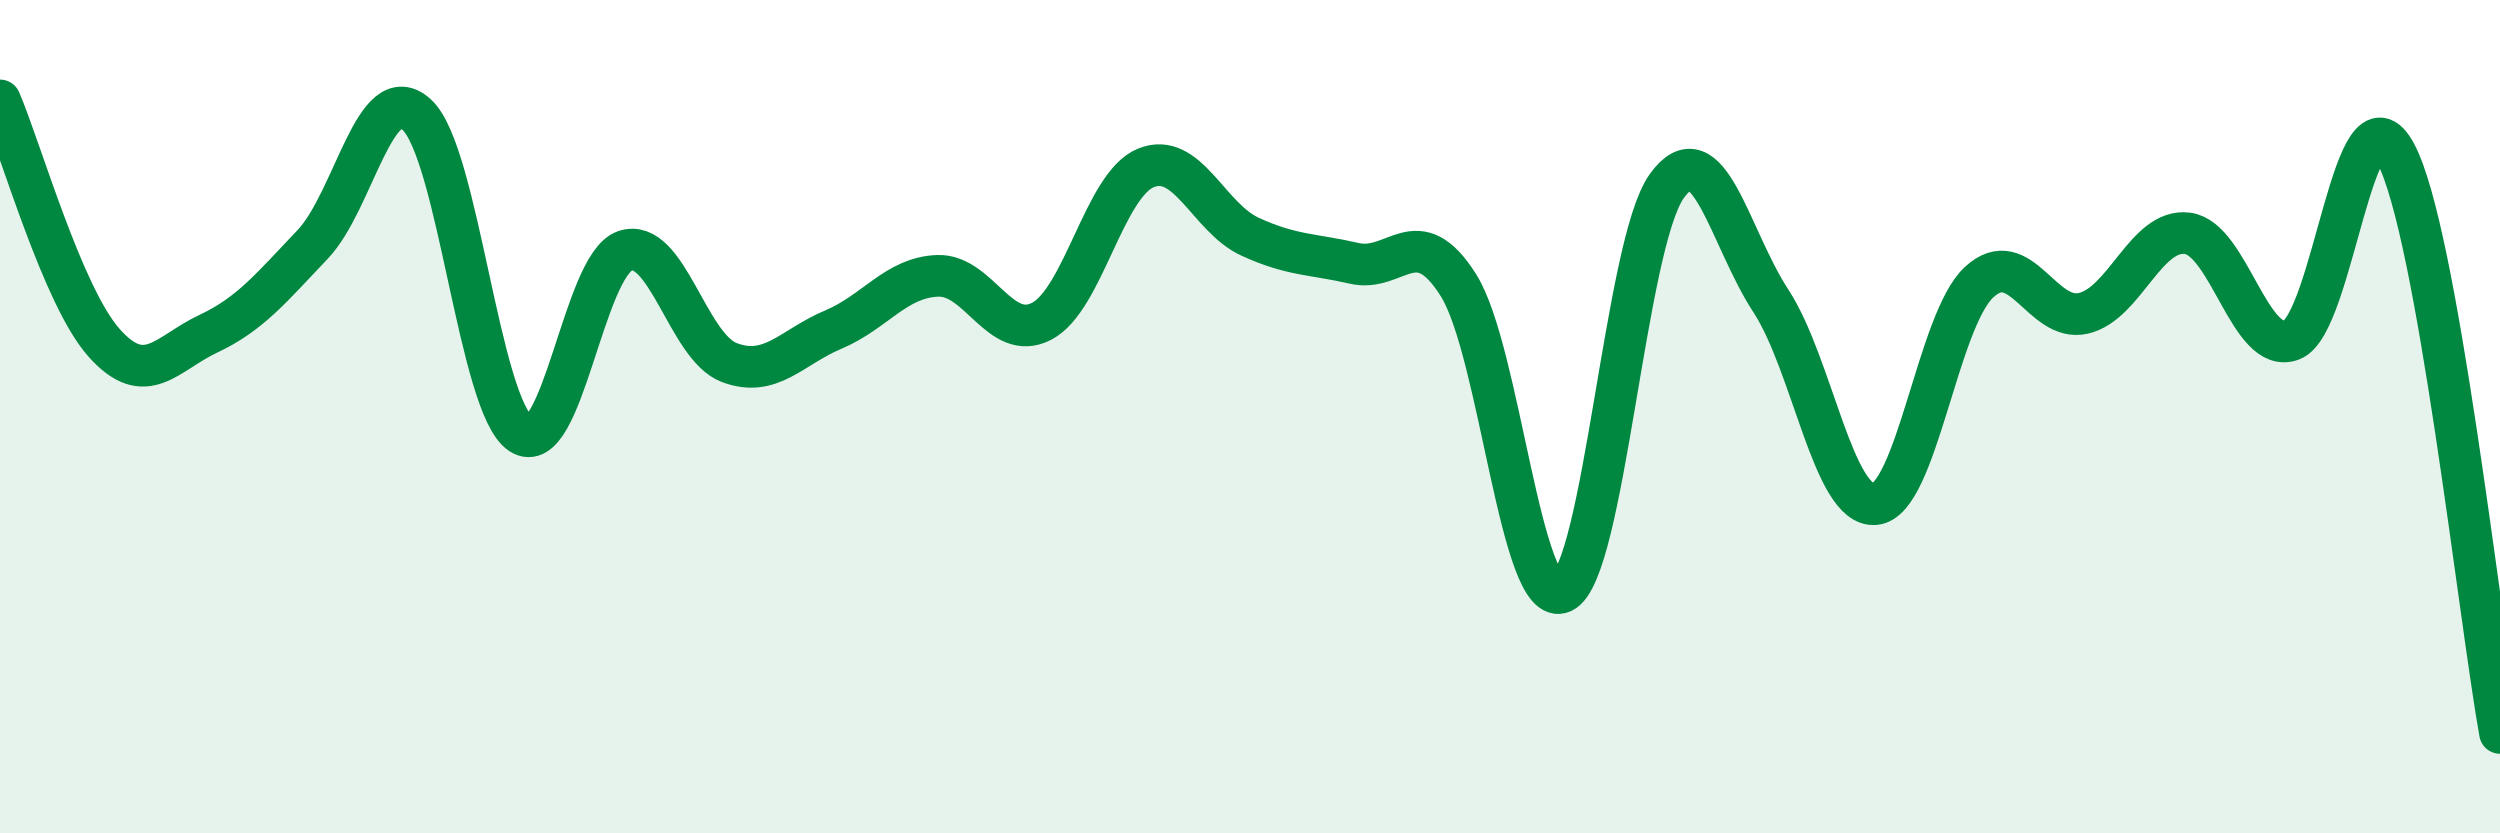
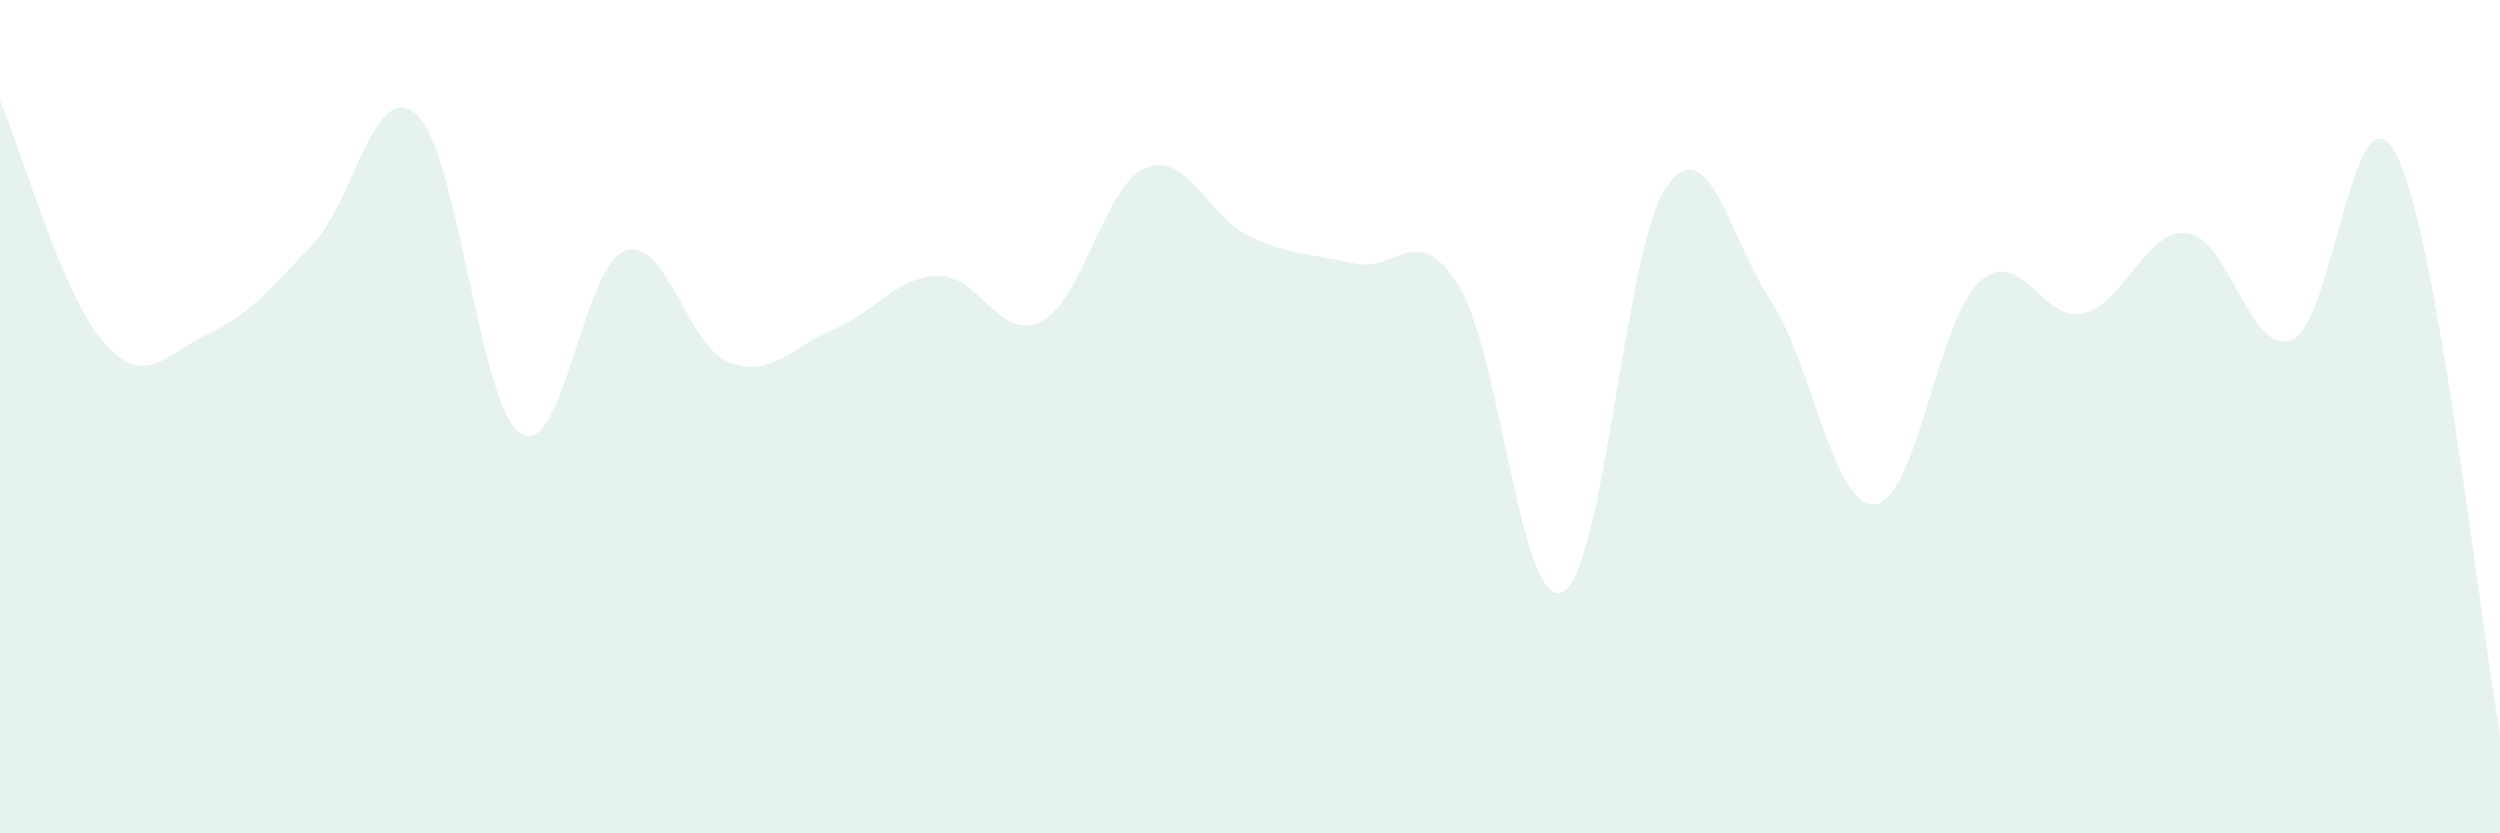
<svg xmlns="http://www.w3.org/2000/svg" width="60" height="20" viewBox="0 0 60 20">
  <path d="M 0,2.41 C 0.5,3.57 1.5,7.11 2.5,8.23 C 3.5,9.35 4,8.48 5,8.01 C 6,7.54 6.5,6.92 7.5,5.87 C 8.5,4.82 9,1.84 10,2.75 C 11,3.66 11.5,9.76 12.5,10.41 C 13.5,11.06 14,6.36 15,6.02 C 16,5.68 16.5,8.32 17.5,8.7 C 18.5,9.08 19,8.33 20,7.91 C 21,7.49 21.5,6.66 22.5,6.62 C 23.5,6.58 24,8.23 25,7.71 C 26,7.19 26.5,4.44 27.5,4.03 C 28.5,3.62 29,5.22 30,5.68 C 31,6.14 31.5,6.09 32.5,6.32 C 33.5,6.55 34,5.26 35,6.84 C 36,8.42 36.5,14.68 37.5,14.21 C 38.5,13.74 39,5.87 40,4.47 C 41,3.07 41.5,5.69 42.5,7.22 C 43.5,8.75 44,12.19 45,12.1 C 46,12.01 46.5,7.69 47.5,6.77 C 48.5,5.85 49,7.75 50,7.52 C 51,7.29 51.5,5.47 52.5,5.6 C 53.5,5.73 54,8.54 55,8.16 C 56,7.78 56.5,1.8 57.5,3.69 C 58.5,5.58 59.5,14.81 60,17.59L60 20L0 20Z" fill="#008740" opacity="0.1" stroke-linecap="round" stroke-linejoin="round" />
-   <path d="M 0,2.41 C 0.5,3.57 1.5,7.11 2.5,8.23 C 3.5,9.35 4,8.48 5,8.01 C 6,7.54 6.5,6.92 7.5,5.87 C 8.5,4.82 9,1.84 10,2.75 C 11,3.66 11.5,9.76 12.5,10.41 C 13.5,11.06 14,6.36 15,6.02 C 16,5.68 16.5,8.32 17.5,8.7 C 18.5,9.08 19,8.33 20,7.91 C 21,7.49 21.5,6.66 22.5,6.62 C 23.5,6.58 24,8.23 25,7.71 C 26,7.19 26.5,4.44 27.5,4.03 C 28.5,3.62 29,5.22 30,5.68 C 31,6.14 31.5,6.09 32.5,6.32 C 33.5,6.55 34,5.26 35,6.84 C 36,8.42 36.5,14.68 37.5,14.21 C 38.5,13.74 39,5.87 40,4.47 C 41,3.07 41.5,5.69 42.5,7.22 C 43.5,8.75 44,12.19 45,12.1 C 46,12.01 46.5,7.69 47.5,6.77 C 48.5,5.85 49,7.75 50,7.52 C 51,7.29 51.5,5.47 52.5,5.6 C 53.5,5.73 54,8.54 55,8.16 C 56,7.78 56.5,1.8 57.5,3.69 C 58.5,5.58 59.5,14.81 60,17.59" stroke="#008740" stroke-width="1" fill="none" stroke-linecap="round" stroke-linejoin="round" />
</svg>